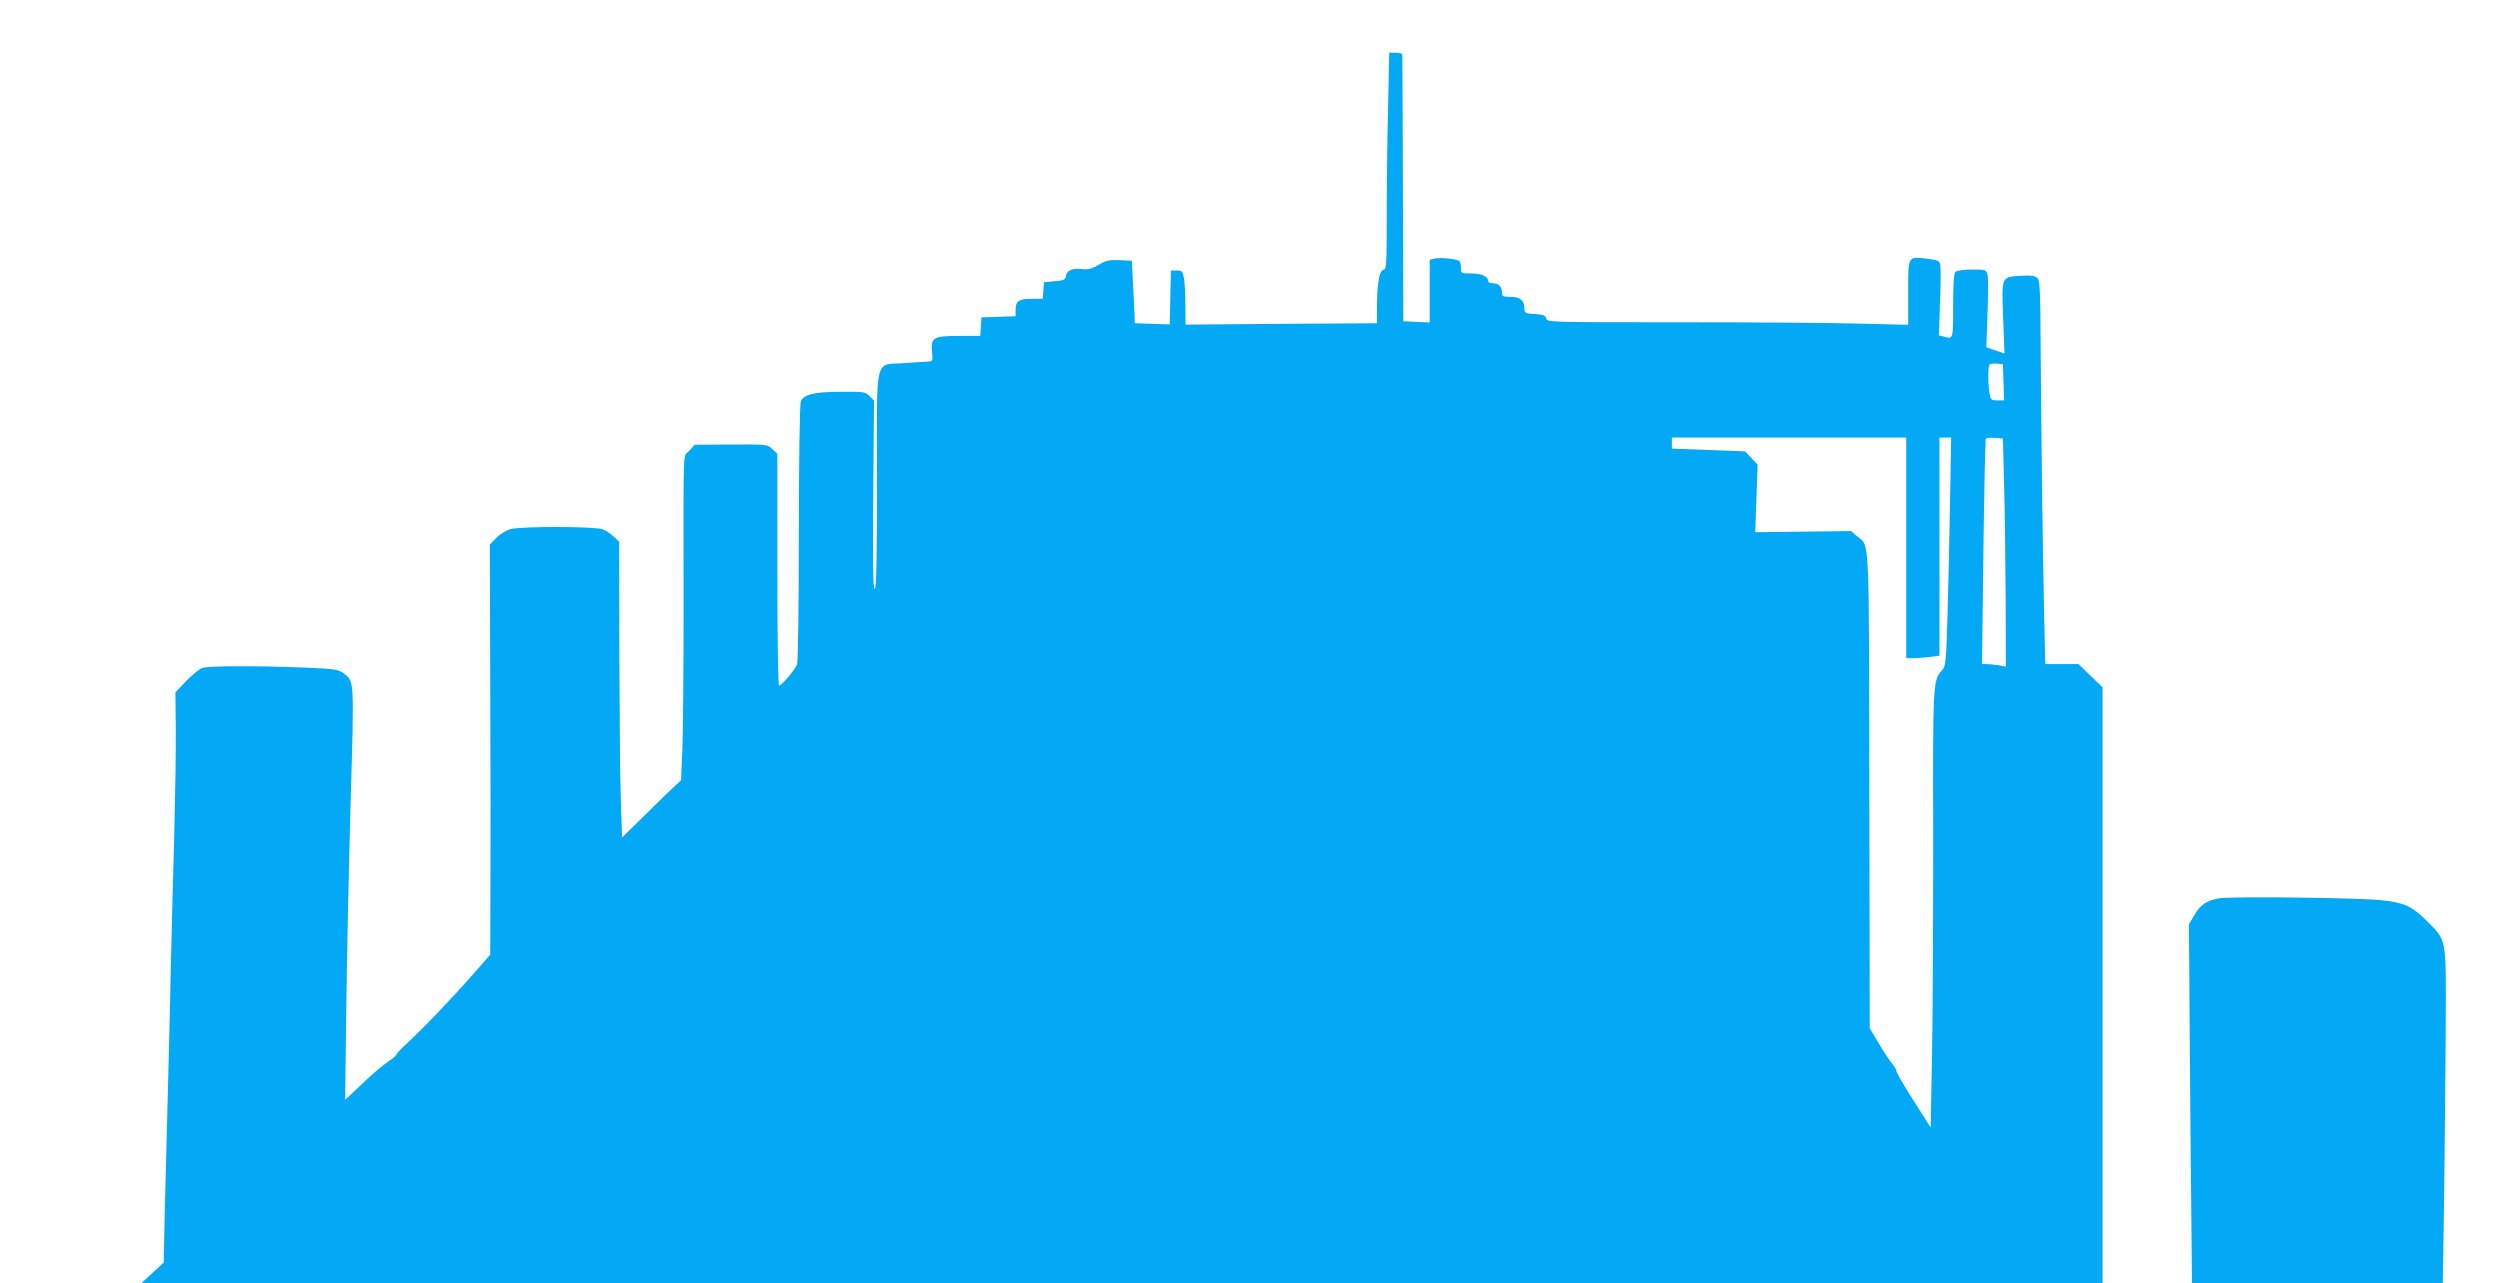
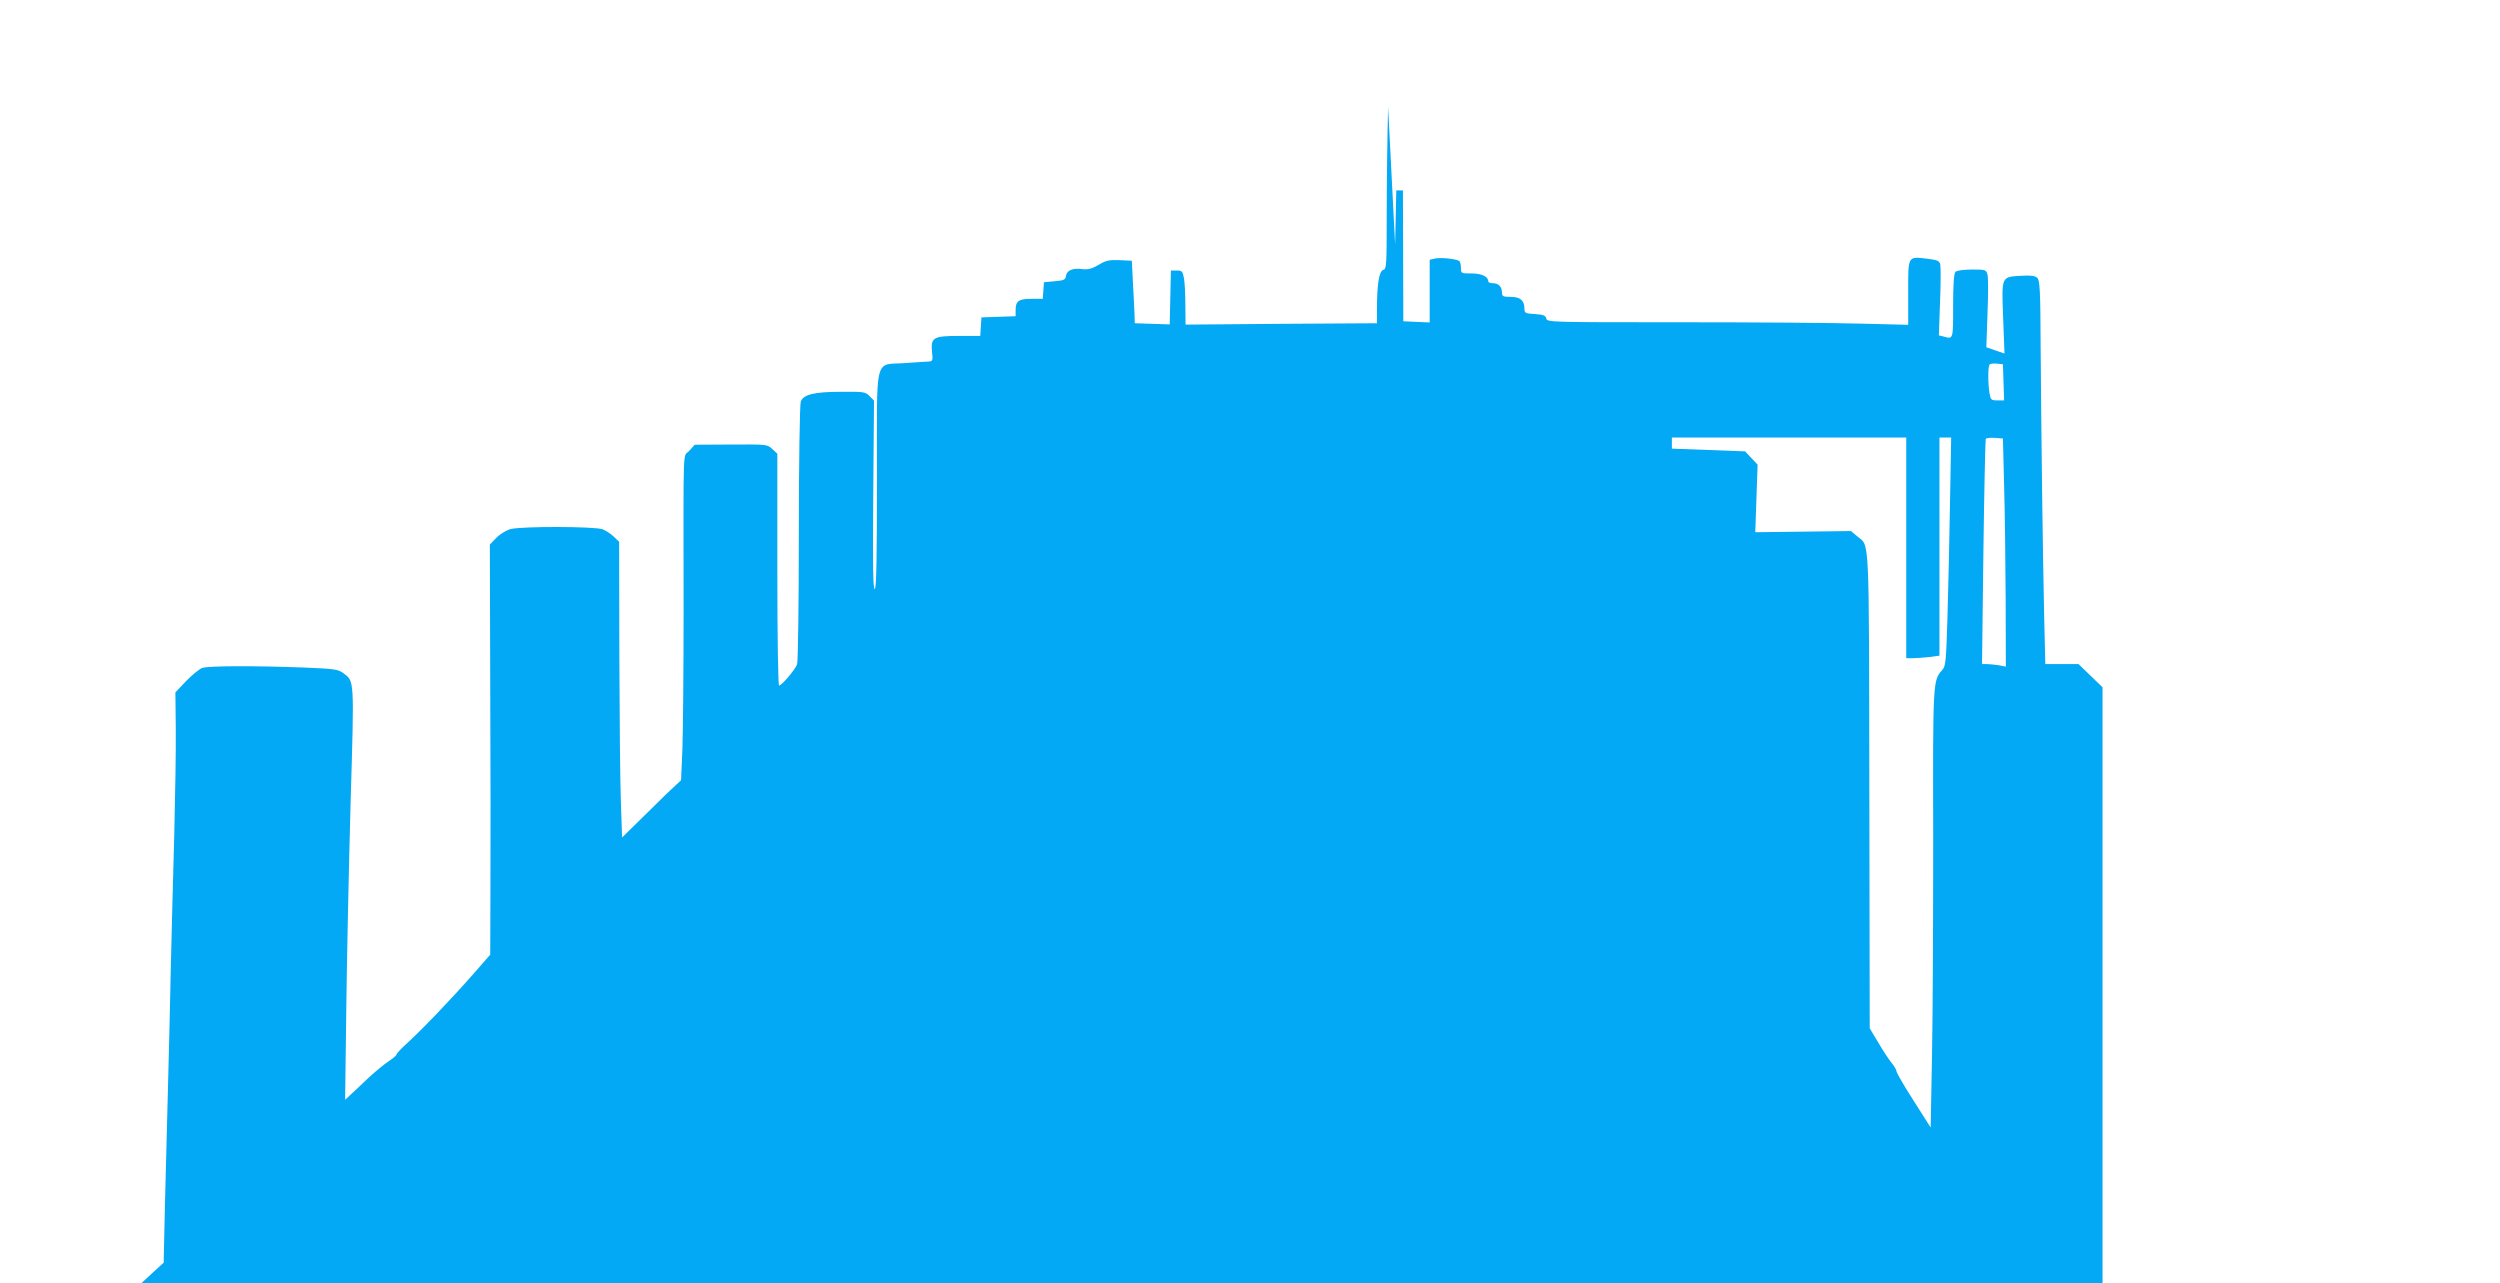
<svg xmlns="http://www.w3.org/2000/svg" version="1.0" width="1280pt" height="657pt" viewBox="0 0 1280 657" preserveAspectRatio="xMidYMid meet">
  <g transform="translate(0,657) scale(0.1,-0.1)" fill="#03a9f4" stroke="none">
-     <path d="M7107 6023 c-4 -153 -7 -402 -7 -554 0 -260 -1 -277 -18 -281 -21 -6 -32 -75 -32 -202 l0 -71 -490 -3 -490 -4 -1 99 c0 54 -3 116 -7 138 -7 36 -10 40 -37 40 l-30 0 -3 -138 -3 -138 -89 3 -90 3 -1 40 c-1 22 -4 94 -8 160 l-6 120 -62 3 c-53 2 -70 -1 -108 -24 -34 -20 -55 -25 -83 -22 -49 7 -80 -6 -84 -34 -3 -20 -10 -24 -58 -28 l-55 -5 -3 -42 -3 -43 -58 0 c-65 0 -81 -11 -81 -57 l0 -32 -87 -3 -88 -3 -3 -47 -3 -48 -109 0 c-132 0 -145 -8 -138 -82 5 -43 3 -48 -16 -49 -12 0 -67 -4 -123 -8 -159 -12 -143 55 -143 -597 0 -401 -3 -555 -11 -560 -9 -5 -11 119 -8 479 l4 486 -23 23 c-21 22 -31 23 -145 22 -139 0 -194 -14 -207 -50 -5 -13 -10 -308 -10 -674 0 -357 -4 -660 -9 -672 -11 -28 -79 -108 -92 -108 -5 0 -9 238 -9 593 l0 594 -26 24 c-25 24 -28 24 -212 23 l-185 -1 -29 -32 c-32 -36 -29 69 -28 -820 0 -299 -3 -616 -6 -705 l-7 -161 -29 -27 c-34 -31 -22 -19 -163 -158 l-110 -108 -6 181 c-4 100 -7 441 -8 758 l-1 575 -27 26 c-16 15 -41 32 -58 38 -38 15 -416 16 -471 1 -22 -6 -55 -26 -73 -45 l-33 -34 2 -724 c2 -398 2 -870 1 -1049 l-1 -327 -77 -88 c-122 -139 -268 -292 -356 -372 -26 -24 -47 -47 -47 -51 0 -5 -19 -21 -42 -36 -24 -16 -69 -54 -102 -84 -32 -31 -72 -69 -89 -84 l-30 -28 6 463 c3 255 13 729 22 1054 19 647 20 625 -38 668 -25 19 -48 22 -195 28 -260 10 -498 9 -527 -2 -15 -6 -52 -36 -82 -67 l-55 -58 2 -190 c1 -104 -3 -352 -8 -550 -6 -198 -13 -490 -17 -650 -3 -159 -10 -445 -15 -635 -5 -190 -12 -469 -16 -620 l-6 -275 -57 -52 -56 -52 5020 -1 5020 0 0 1526 0 1525 -62 60 -61 59 -85 0 -85 0 -6 253 c-7 307 -15 937 -18 1381 -1 276 -4 331 -17 343 -11 11 -32 14 -82 11 -103 -6 -101 0 -93 -214 l7 -184 -47 16 -46 16 6 172 c4 95 4 185 0 199 -6 26 -9 27 -79 27 -43 0 -78 -5 -85 -12 -8 -8 -12 -62 -12 -175 0 -173 1 -170 -49 -156 l-24 6 6 171 c4 94 4 181 1 193 -5 18 -16 22 -64 28 -104 12 -100 19 -100 -172 l0 -166 -242 6 c-133 4 -548 7 -923 7 -668 0 -683 0 -688 19 -4 16 -15 20 -58 23 -51 3 -54 5 -54 30 -1 41 -22 58 -71 58 -39 0 -44 3 -44 23 0 29 -18 47 -47 47 -13 0 -23 4 -23 9 0 25 -34 41 -86 41 -53 0 -54 0 -54 29 0 17 -4 32 -9 35 -17 11 -99 19 -125 12 l-26 -6 0 -161 0 -160 -67 3 -68 3 -2 670 c-1 369 -3 678 -3 688 0 13 -8 17 -33 17 l-34 0 -6 -277z m3151 -1410 l3 -93 -34 0 c-32 0 -35 3 -41 38 -8 51 -8 137 1 146 4 4 21 6 38 4 l30 -3 3 -92z m-498 -848 l0 -565 33 0 c17 0 56 3 85 6 l52 7 0 558 0 559 30 0 30 0 -6 -337 c-3 -186 -9 -449 -13 -585 -7 -231 -9 -249 -28 -270 -46 -51 -47 -58 -45 -848 0 -410 -2 -913 -6 -1119 l-7 -374 -87 137 c-49 76 -88 144 -88 151 0 7 -11 26 -24 42 -13 15 -44 62 -68 103 l-45 75 -2 1219 c-2 1334 2 1247 -62 1300 l-32 27 -245 -3 -245 -3 6 173 6 173 -32 34 -32 34 -187 7 -188 7 0 28 0 29 600 0 600 0 0 -565z m501 320 c4 -132 7 -395 8 -584 l1 -344 -37 7 c-21 3 -49 6 -61 6 l-24 0 7 573 c4 314 10 576 12 580 3 4 24 7 46 5 l42 -3 6 -240z" />
-     <path d="M11364 1971 c-66 -11 -97 -32 -130 -88 l-27 -46 2 -216 c0 -119 4 -532 7 -918 l7 -703 642 0 642 0 7 443 c3 243 7 629 8 857 2 477 7 451 -97 555 -75 75 -116 94 -233 106 -126 13 -762 20 -828 10z" />
+     <path d="M7107 6023 c-4 -153 -7 -402 -7 -554 0 -260 -1 -277 -18 -281 -21 -6 -32 -75 -32 -202 l0 -71 -490 -3 -490 -4 -1 99 c0 54 -3 116 -7 138 -7 36 -10 40 -37 40 l-30 0 -3 -138 -3 -138 -89 3 -90 3 -1 40 c-1 22 -4 94 -8 160 l-6 120 -62 3 c-53 2 -70 -1 -108 -24 -34 -20 -55 -25 -83 -22 -49 7 -80 -6 -84 -34 -3 -20 -10 -24 -58 -28 l-55 -5 -3 -42 -3 -43 -58 0 c-65 0 -81 -11 -81 -57 l0 -32 -87 -3 -88 -3 -3 -47 -3 -48 -109 0 c-132 0 -145 -8 -138 -82 5 -43 3 -48 -16 -49 -12 0 -67 -4 -123 -8 -159 -12 -143 55 -143 -597 0 -401 -3 -555 -11 -560 -9 -5 -11 119 -8 479 l4 486 -23 23 c-21 22 -31 23 -145 22 -139 0 -194 -14 -207 -50 -5 -13 -10 -308 -10 -674 0 -357 -4 -660 -9 -672 -11 -28 -79 -108 -92 -108 -5 0 -9 238 -9 593 l0 594 -26 24 c-25 24 -28 24 -212 23 l-185 -1 -29 -32 c-32 -36 -29 69 -28 -820 0 -299 -3 -616 -6 -705 l-7 -161 -29 -27 c-34 -31 -22 -19 -163 -158 l-110 -108 -6 181 c-4 100 -7 441 -8 758 l-1 575 -27 26 c-16 15 -41 32 -58 38 -38 15 -416 16 -471 1 -22 -6 -55 -26 -73 -45 l-33 -34 2 -724 c2 -398 2 -870 1 -1049 l-1 -327 -77 -88 c-122 -139 -268 -292 -356 -372 -26 -24 -47 -47 -47 -51 0 -5 -19 -21 -42 -36 -24 -16 -69 -54 -102 -84 -32 -31 -72 -69 -89 -84 l-30 -28 6 463 c3 255 13 729 22 1054 19 647 20 625 -38 668 -25 19 -48 22 -195 28 -260 10 -498 9 -527 -2 -15 -6 -52 -36 -82 -67 l-55 -58 2 -190 c1 -104 -3 -352 -8 -550 -6 -198 -13 -490 -17 -650 -3 -159 -10 -445 -15 -635 -5 -190 -12 -469 -16 -620 l-6 -275 -57 -52 -56 -52 5020 -1 5020 0 0 1526 0 1525 -62 60 -61 59 -85 0 -85 0 -6 253 c-7 307 -15 937 -18 1381 -1 276 -4 331 -17 343 -11 11 -32 14 -82 11 -103 -6 -101 0 -93 -214 l7 -184 -47 16 -46 16 6 172 c4 95 4 185 0 199 -6 26 -9 27 -79 27 -43 0 -78 -5 -85 -12 -8 -8 -12 -62 -12 -175 0 -173 1 -170 -49 -156 l-24 6 6 171 c4 94 4 181 1 193 -5 18 -16 22 -64 28 -104 12 -100 19 -100 -172 l0 -166 -242 6 c-133 4 -548 7 -923 7 -668 0 -683 0 -688 19 -4 16 -15 20 -58 23 -51 3 -54 5 -54 30 -1 41 -22 58 -71 58 -39 0 -44 3 -44 23 0 29 -18 47 -47 47 -13 0 -23 4 -23 9 0 25 -34 41 -86 41 -53 0 -54 0 -54 29 0 17 -4 32 -9 35 -17 11 -99 19 -125 12 l-26 -6 0 -161 0 -160 -67 3 -68 3 -2 670 l-34 0 -6 -277z m3151 -1410 l3 -93 -34 0 c-32 0 -35 3 -41 38 -8 51 -8 137 1 146 4 4 21 6 38 4 l30 -3 3 -92z m-498 -848 l0 -565 33 0 c17 0 56 3 85 6 l52 7 0 558 0 559 30 0 30 0 -6 -337 c-3 -186 -9 -449 -13 -585 -7 -231 -9 -249 -28 -270 -46 -51 -47 -58 -45 -848 0 -410 -2 -913 -6 -1119 l-7 -374 -87 137 c-49 76 -88 144 -88 151 0 7 -11 26 -24 42 -13 15 -44 62 -68 103 l-45 75 -2 1219 c-2 1334 2 1247 -62 1300 l-32 27 -245 -3 -245 -3 6 173 6 173 -32 34 -32 34 -187 7 -188 7 0 28 0 29 600 0 600 0 0 -565z m501 320 c4 -132 7 -395 8 -584 l1 -344 -37 7 c-21 3 -49 6 -61 6 l-24 0 7 573 c4 314 10 576 12 580 3 4 24 7 46 5 l42 -3 6 -240z" />
  </g>
</svg>